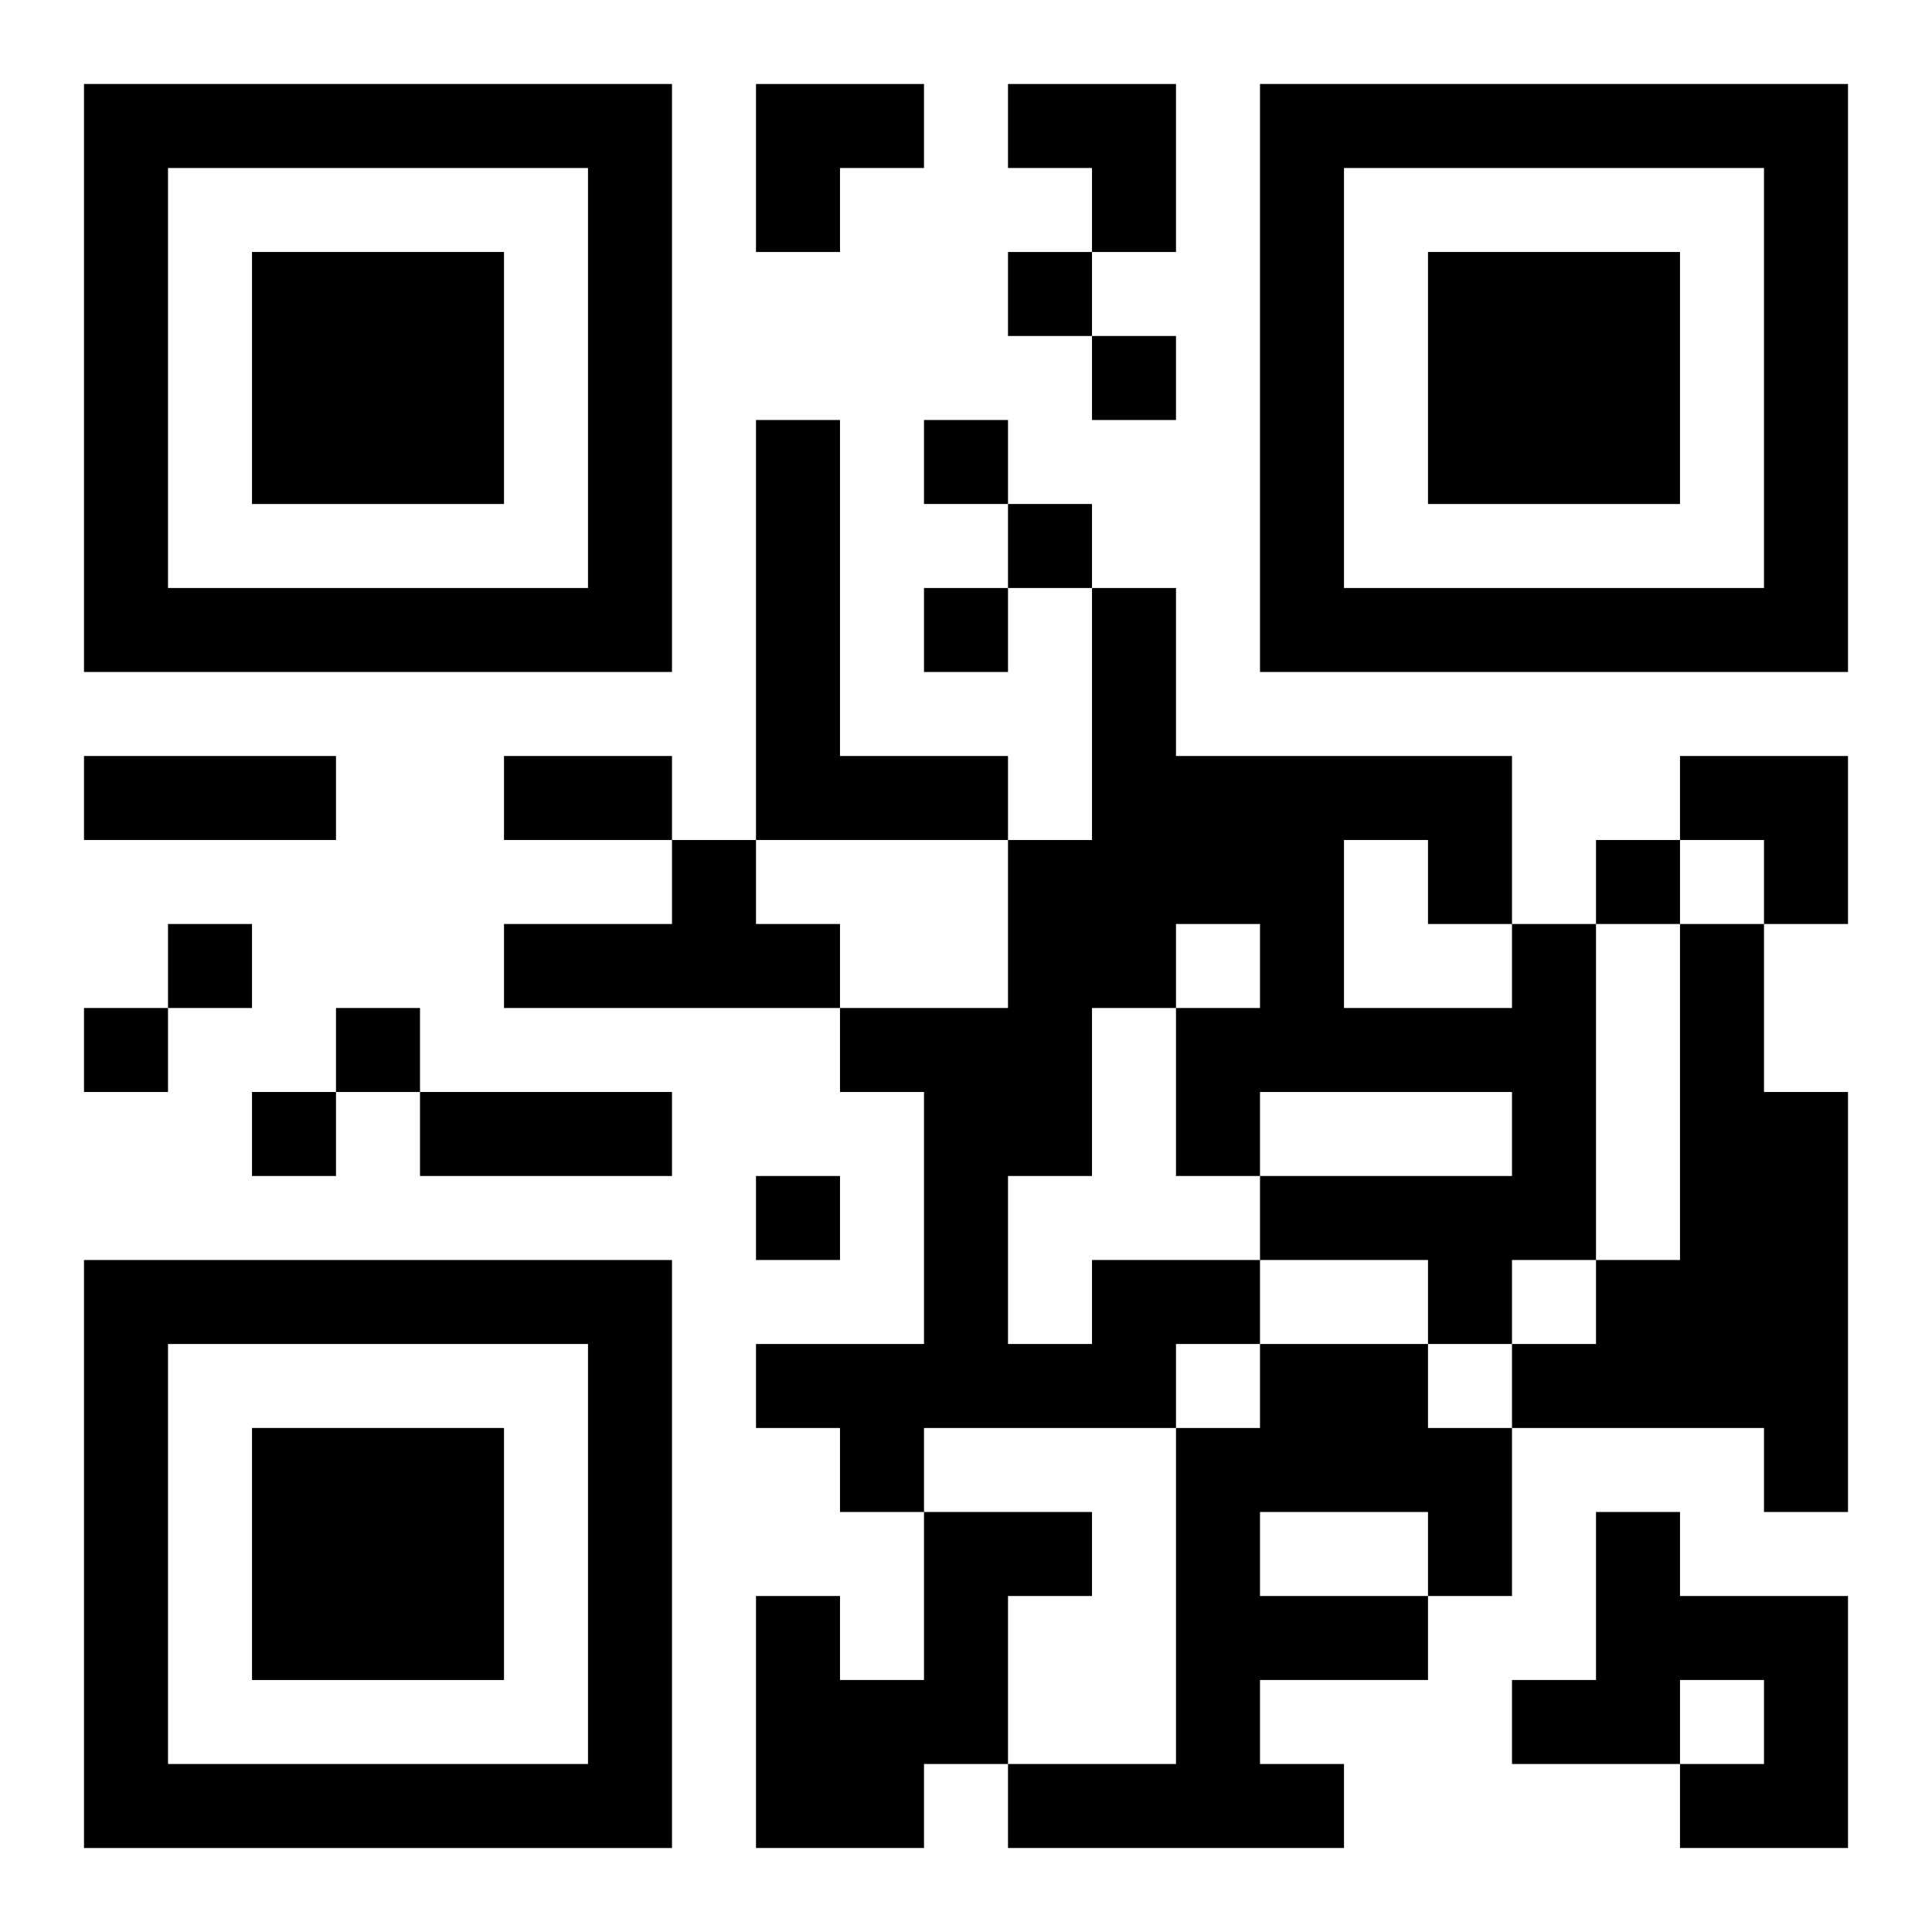
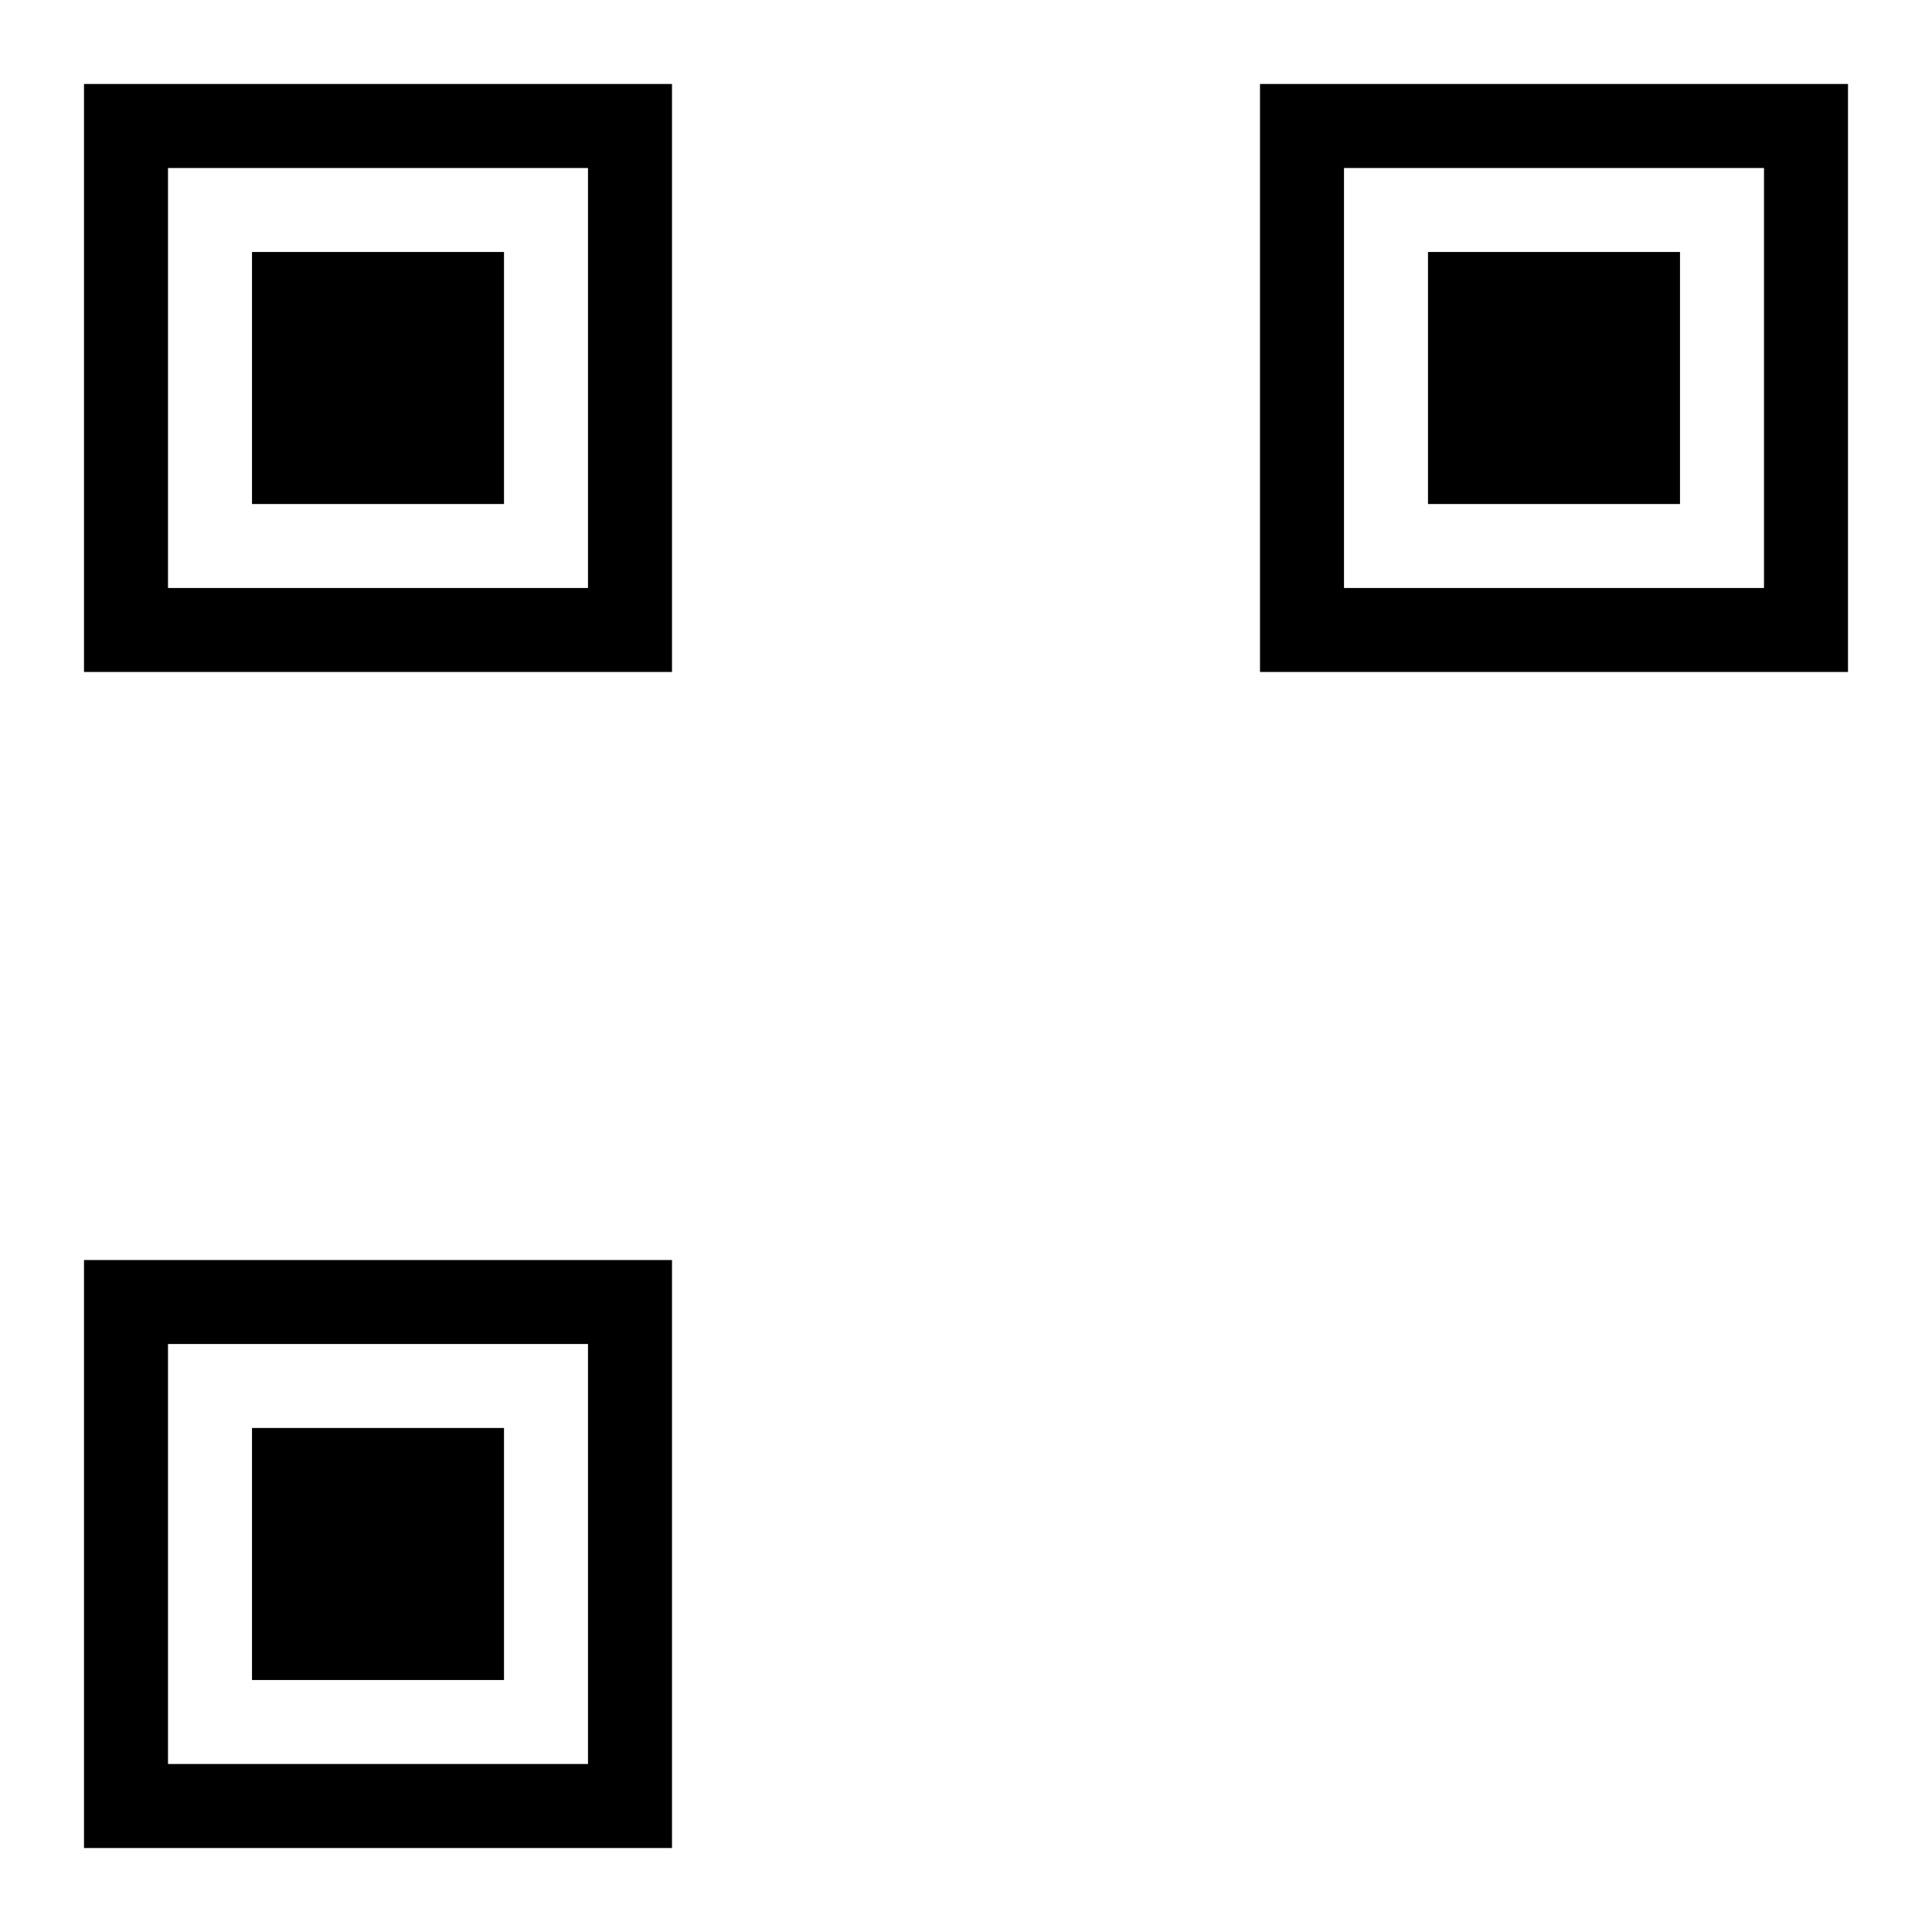
<svg xmlns="http://www.w3.org/2000/svg" xmlns:xlink="http://www.w3.org/1999/xlink" width="250" height="250" baseProfile="full" version="1.1" viewBox="-1 -1 23 23">
  <symbol id="a">
    <path d="m0 7v7h7v-7h-7zm1 1h5v5h-5v-5zm1 1v3h3v-3h-3z" />
  </symbol>
  <use y="-7" xlink:href="#a" />
  <use y="7" xlink:href="#a" />
  <use x="14" y="-7" xlink:href="#a" />
-   <path d="m8 4h1v4h2v1h-3v-5m-1 5h1v1h1v1h-4v-1h2v-1m12 1h1v2h1v5h-1v-1h-3v-1h1v-1h1v-4m-7 4h2v1h-1v1h-3v1h-1v-1h-1v-1h2v-3h-1v-1h2v-2h1v-3h1v2h4v2h1v4h-1v1h-1v-1h-2v-1h3v-1h-3v1h-1v-2h1v-1h-1v1h-1v2h-1v2h1v-1m3-5v2h2v-1h-1v-1h-1m-1 6h2v1h1v2h-1v1h-2v1h1v1h-4v-1h2v-4h1v-1m0 2v1h2v-1h-2m-4 0h2v1h-1v2h-1v1h-2v-3h1v1h1v-2m8 0h1v1h2v3h-2v-1h1v-1h-1v1h-2v-1h1v-2m-7-15v1h1v-1h-1m1 1v1h1v-1h-1m-2 1v1h1v-1h-1m1 1v1h1v-1h-1m-1 1v1h1v-1h-1m8 3v1h1v-1h-1m-17 1v1h1v-1h-1m-1 1v1h1v-1h-1m3 0v1h1v-1h-1m-1 1v1h1v-1h-1m6 1v1h1v-1h-1m-8-5h3v1h-3v-1m5 0h2v1h-2v-1m-1 4h3v1h-3v-1m4-12h2v1h-1v1h-1zm3 0h2v2h-1v-1h-1zm8 8h2v2h-1v-1h-1z" />
</svg>